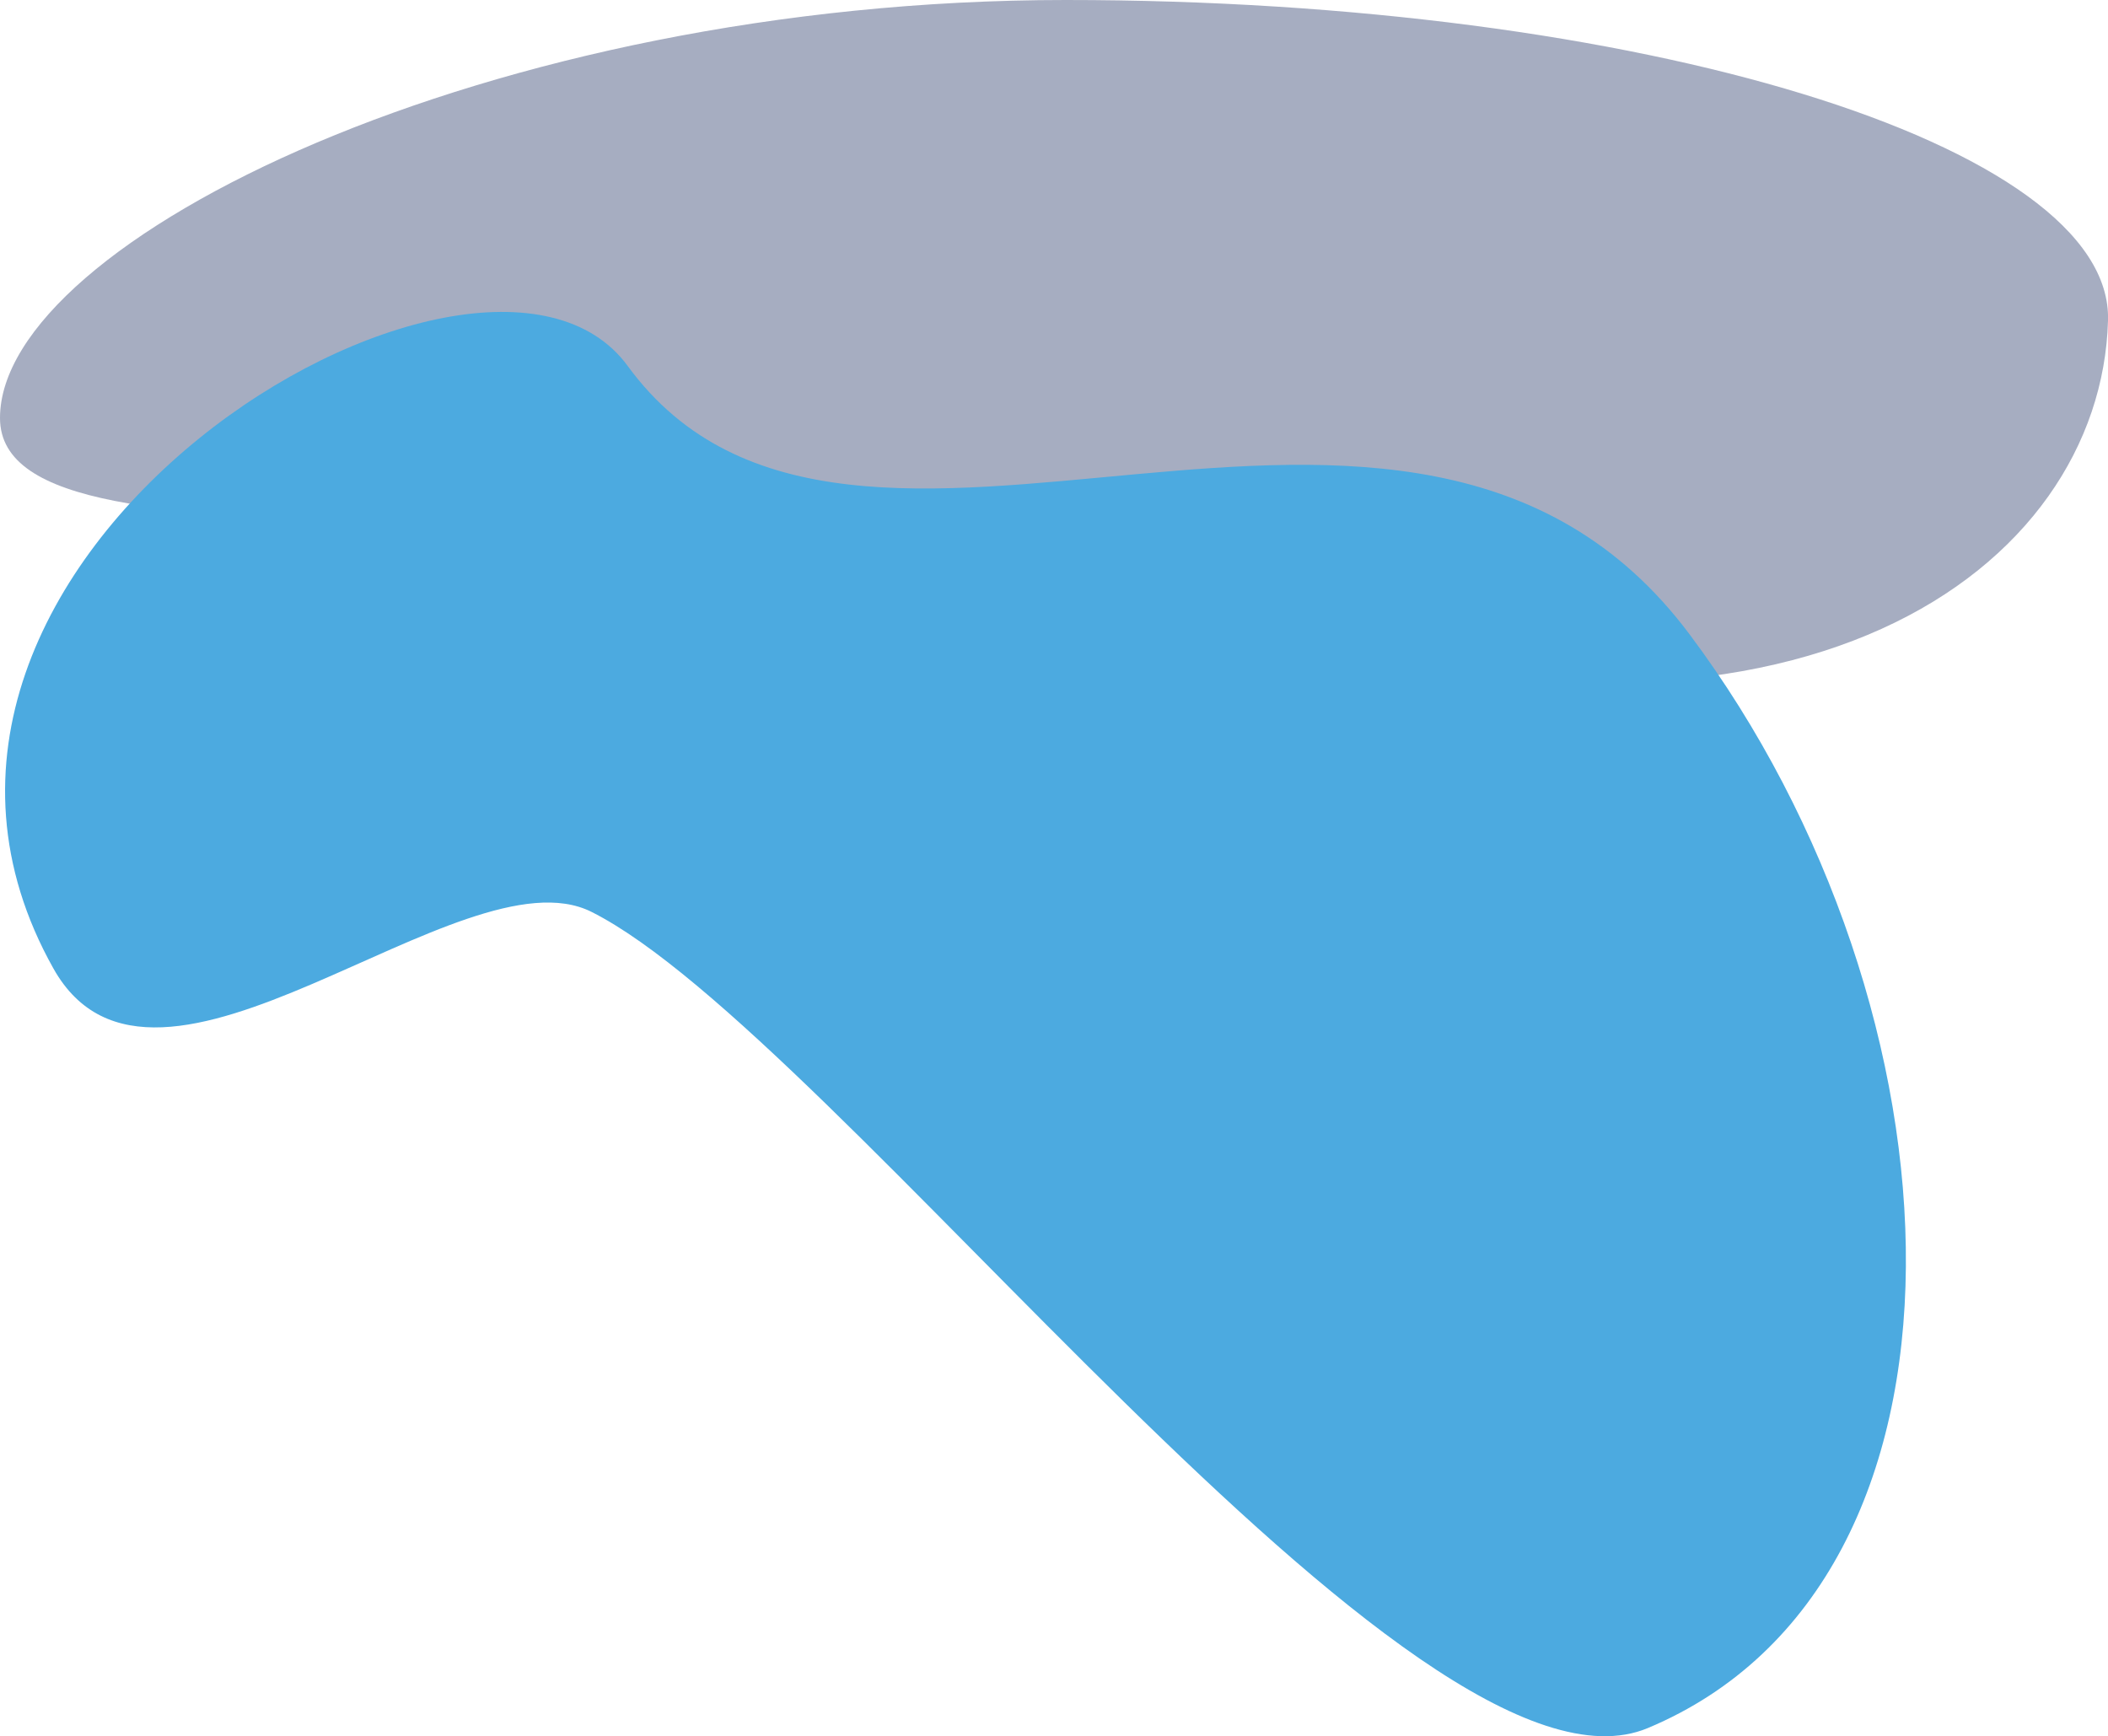
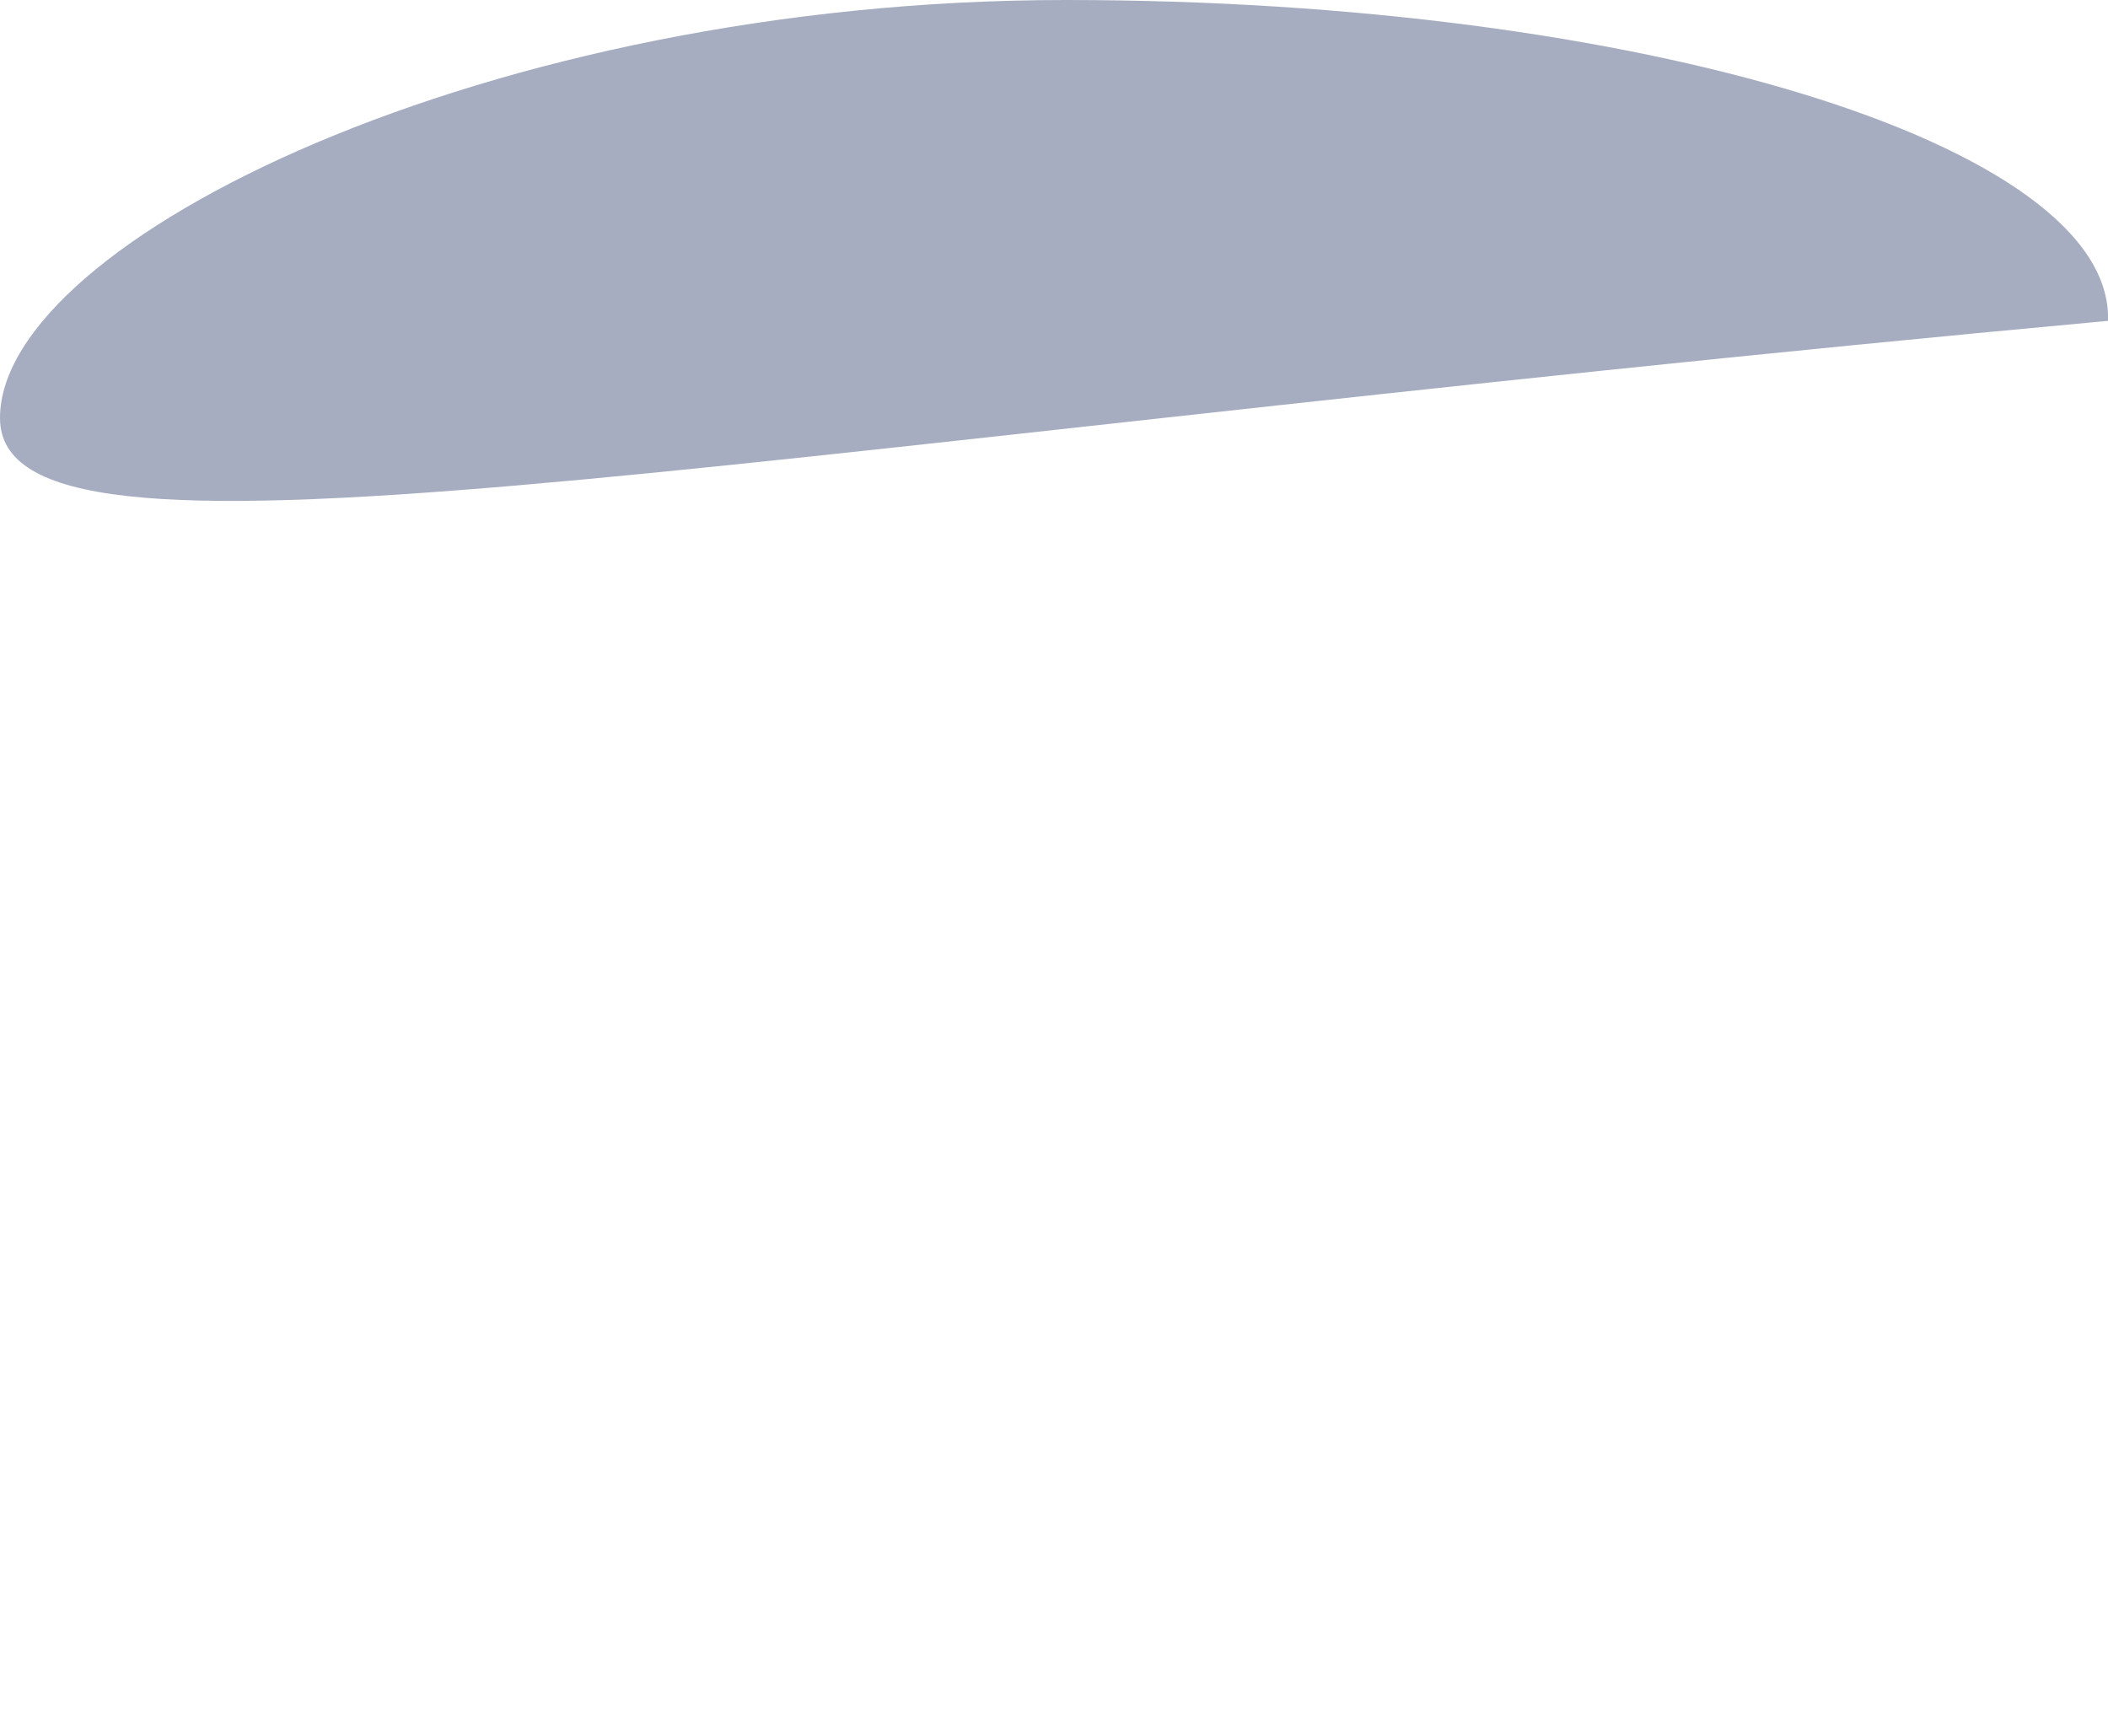
<svg xmlns="http://www.w3.org/2000/svg" id="Layer_1" data-name="Layer 1" viewBox="0 0 232.76 191.73">
  <defs>
    <style>.cls-1{fill:#213266;opacity:0.4;}.cls-2{fill:#4caae0;}</style>
  </defs>
  <title>Blob 2</title>
-   <path class="cls-1" d="M242.67,68.09c-.78,27.34-34,52.2-95.69,33.48C84.67,82.67,9.91,98.39,9.91,78.82S64,32.66,127.59,32.66c31.78,0,60.55,4,81.37,10.37S243,58.31,242.67,68.09Z" transform="translate(-9.91 -32.66)" />
-   <path class="cls-2" d="M79.21,73.06C104,107,165.33,61.13,196.44,102.67s34.18,104.56-4.57,120.81C166.35,234.19,102,146.77,75.21,133.35c-14.33-7.17-48.12,26.35-59.4,6.26C-9.59,94.35,63,50.93,79.21,73.06Z" transform="translate(-9.91 -32.66)" />
+   <path class="cls-1" d="M242.67,68.09C84.67,82.67,9.91,98.39,9.91,78.82S64,32.66,127.59,32.66c31.78,0,60.55,4,81.37,10.37S243,58.31,242.67,68.09Z" transform="translate(-9.91 -32.66)" />
</svg>